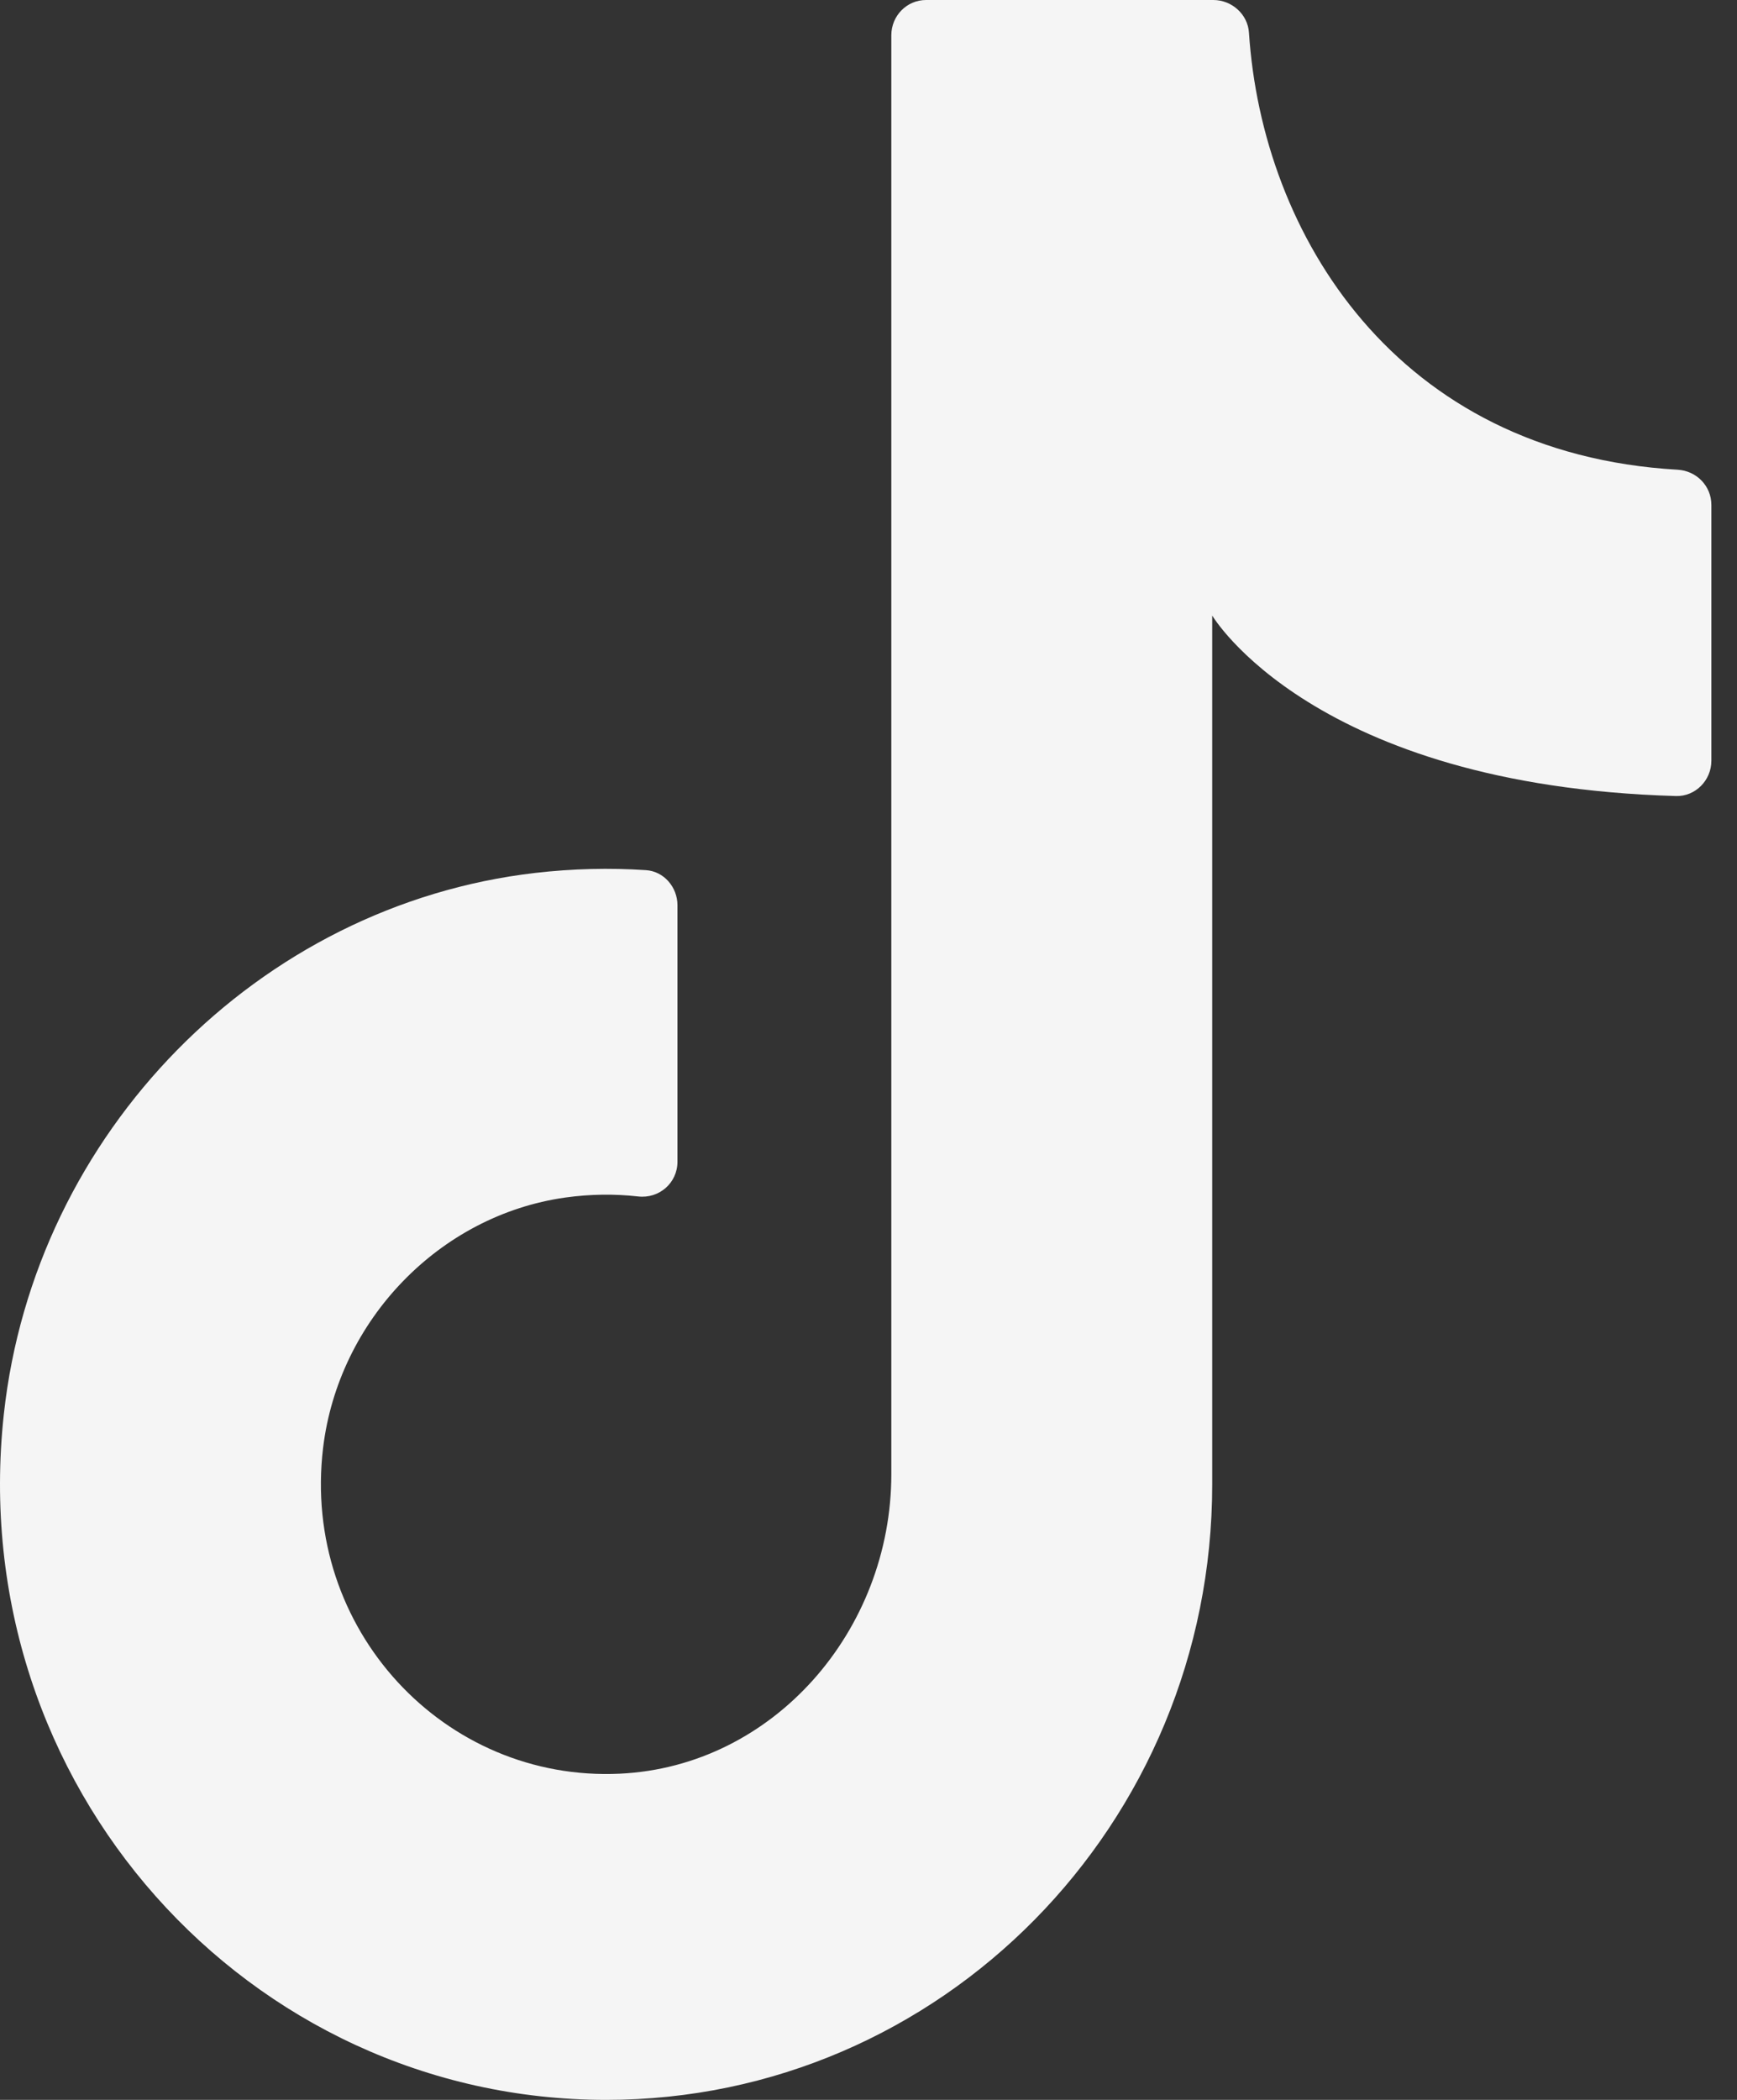
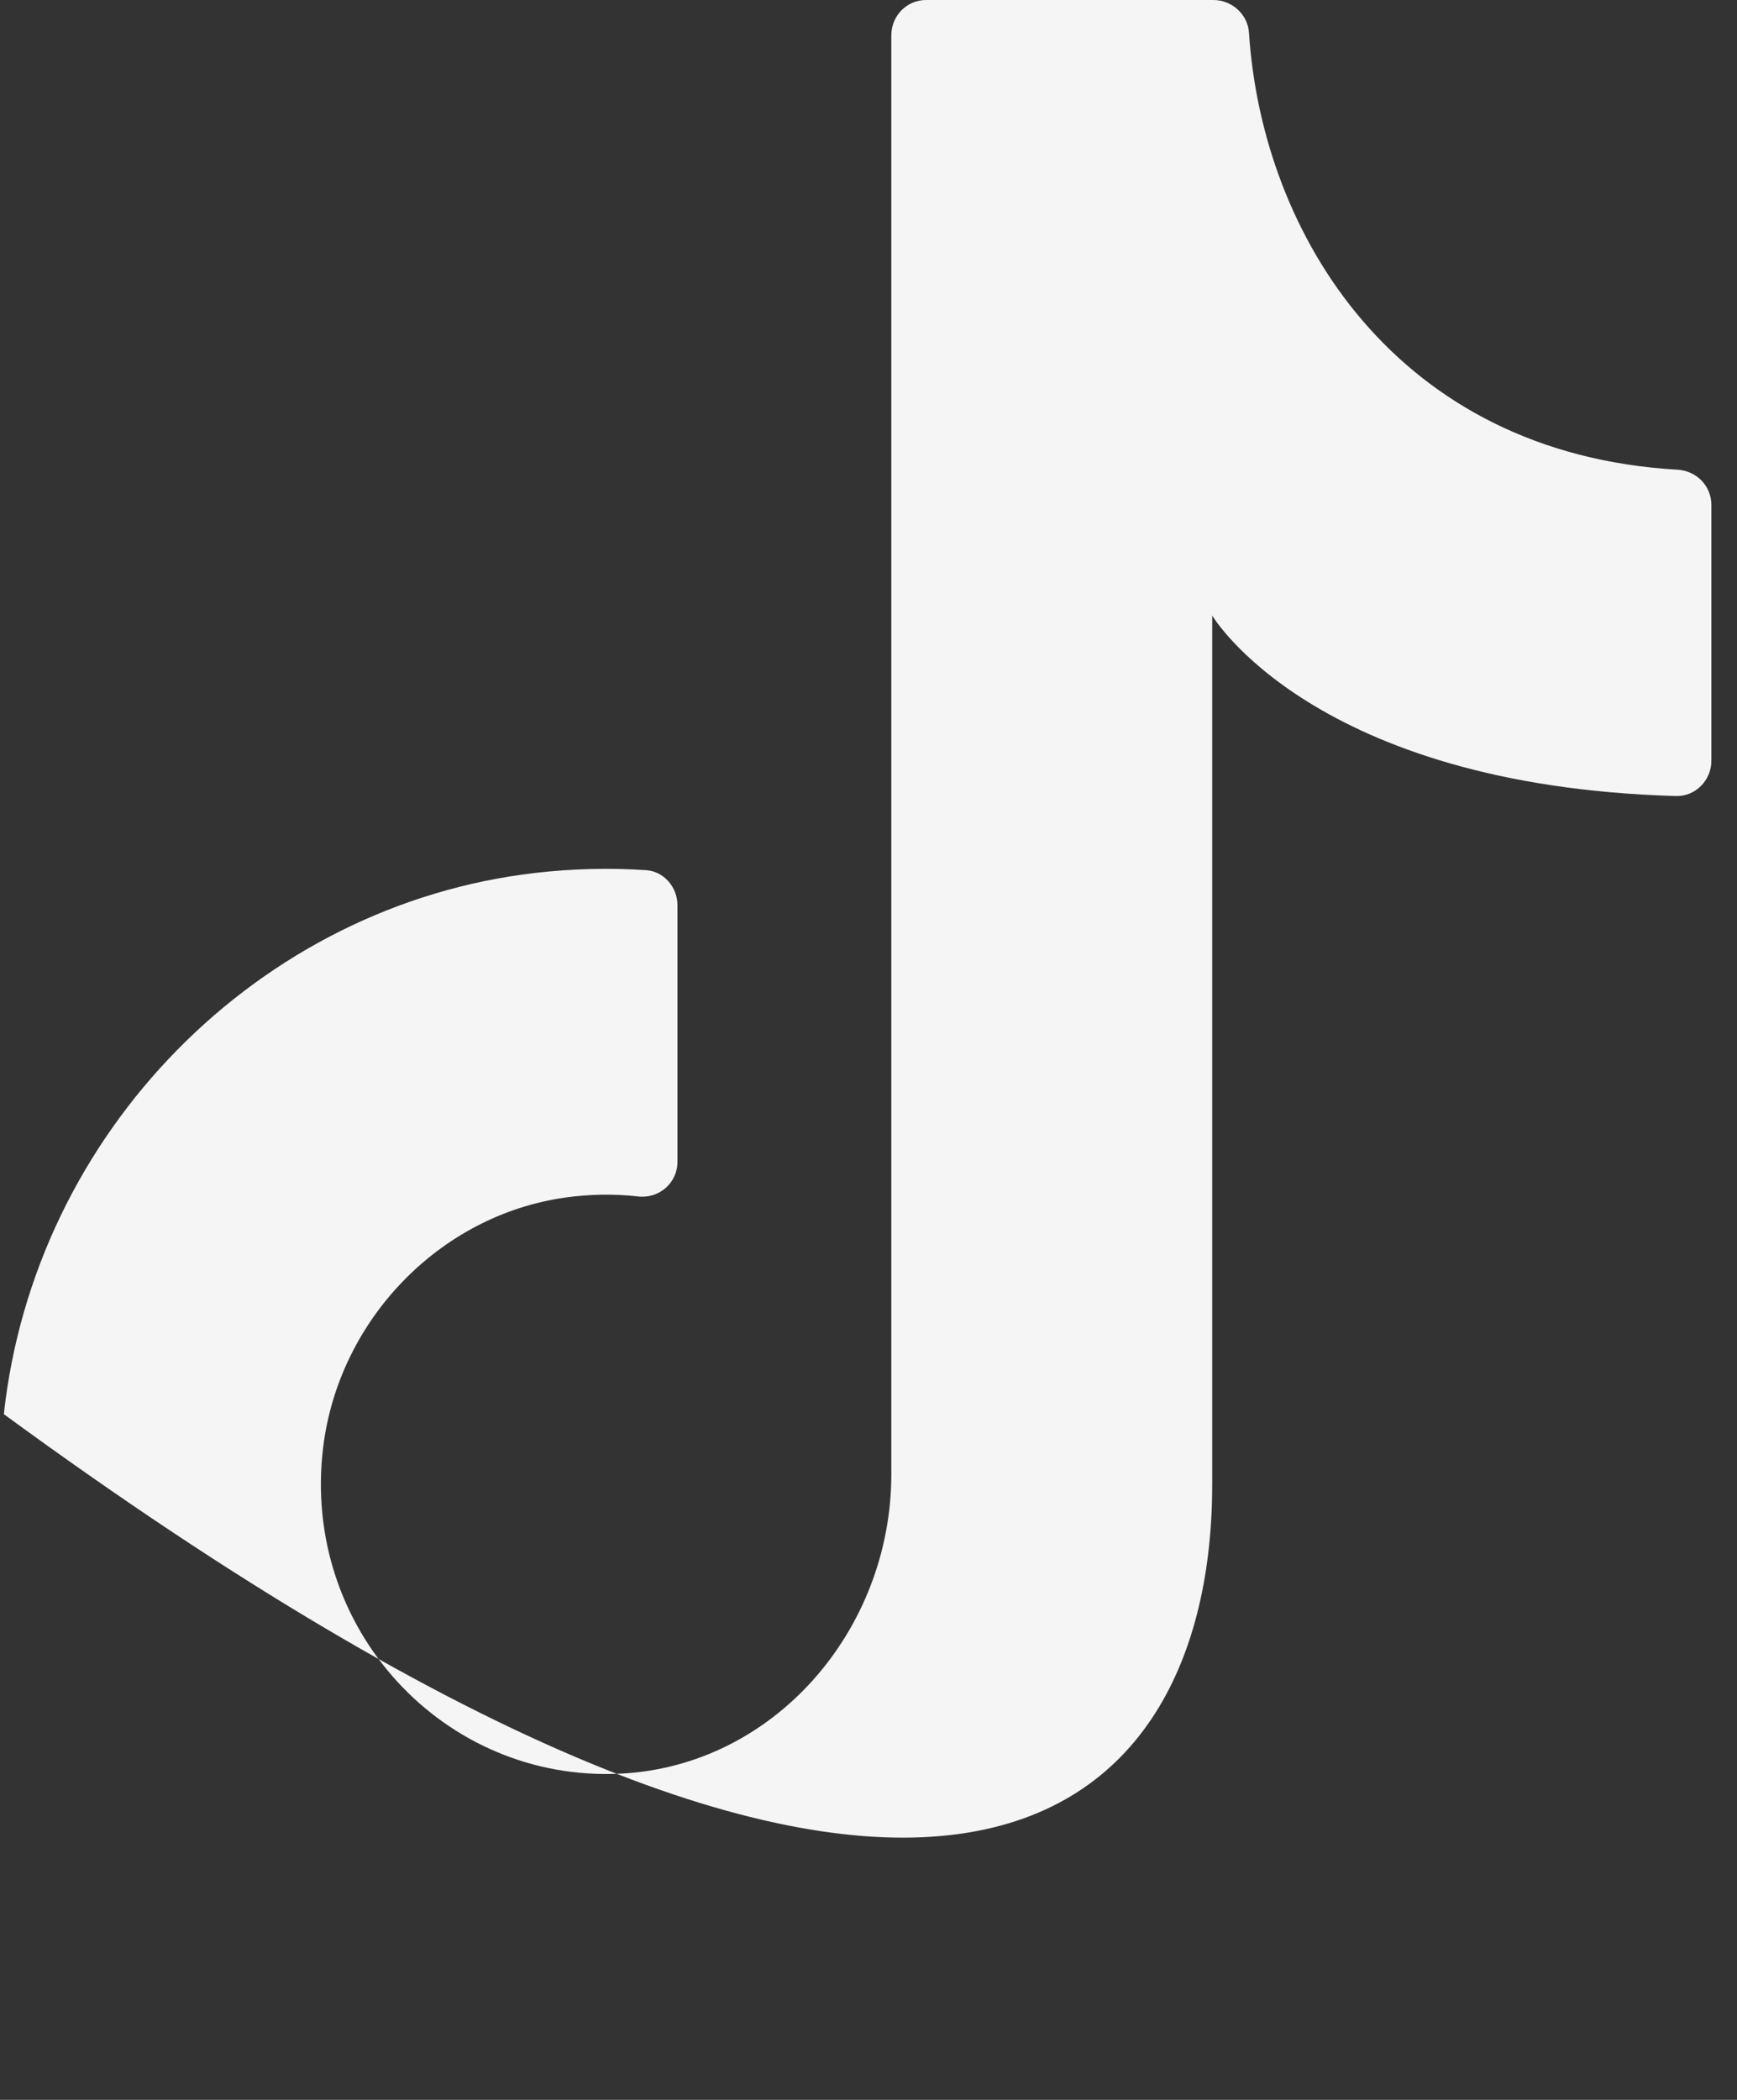
<svg xmlns="http://www.w3.org/2000/svg" width="48" height="58" viewBox="0 0 48 58" fill="none">
  <rect x="0" y="0" width="48" height="58" fill="#333333" stroke="none" />
-   <path d="M33.498 42.001V17.002C33.498 17.002 36.276 21.7 46.314 21.987C46.849 22.002 47.292 21.555 47.292 21.012V13.947C47.292 13.421 46.88 13.005 46.361 12.974C38.575 12.527 34.877 6.466 34.514 0.907C34.482 0.391 34.036 0 33.529 0H25.59C25.061 0 24.631 0.434 24.631 0.973V40.714C24.631 45.031 21.381 48.787 17.133 48.99C12.276 49.223 8.328 44.993 8.928 39.992C9.354 36.46 12.146 33.567 15.619 33.077C16.309 32.981 16.982 32.973 17.635 33.047C18.213 33.113 18.721 32.676 18.721 32.087V25.004C18.721 24.501 18.343 24.064 17.848 24.034C16.852 23.968 15.831 23.991 14.796 24.11C7.137 24.994 0.954 31.284 0.106 39.06C-1.012 49.317 6.869 58 16.75 58C26 58 33.498 50.389 33.498 41.001" fill="#F5F5F5" />
+   <path d="M33.498 42.001V17.002C33.498 17.002 36.276 21.7 46.314 21.987C46.849 22.002 47.292 21.555 47.292 21.012V13.947C47.292 13.421 46.88 13.005 46.361 12.974C38.575 12.527 34.877 6.466 34.514 0.907C34.482 0.391 34.036 0 33.529 0H25.59C25.061 0 24.631 0.434 24.631 0.973V40.714C24.631 45.031 21.381 48.787 17.133 48.99C12.276 49.223 8.328 44.993 8.928 39.992C9.354 36.46 12.146 33.567 15.619 33.077C16.309 32.981 16.982 32.973 17.635 33.047C18.213 33.113 18.721 32.676 18.721 32.087V25.004C18.721 24.501 18.343 24.064 17.848 24.034C16.852 23.968 15.831 23.991 14.796 24.11C7.137 24.994 0.954 31.284 0.106 39.06C26 58 33.498 50.389 33.498 41.001" fill="#F5F5F5" />
</svg>